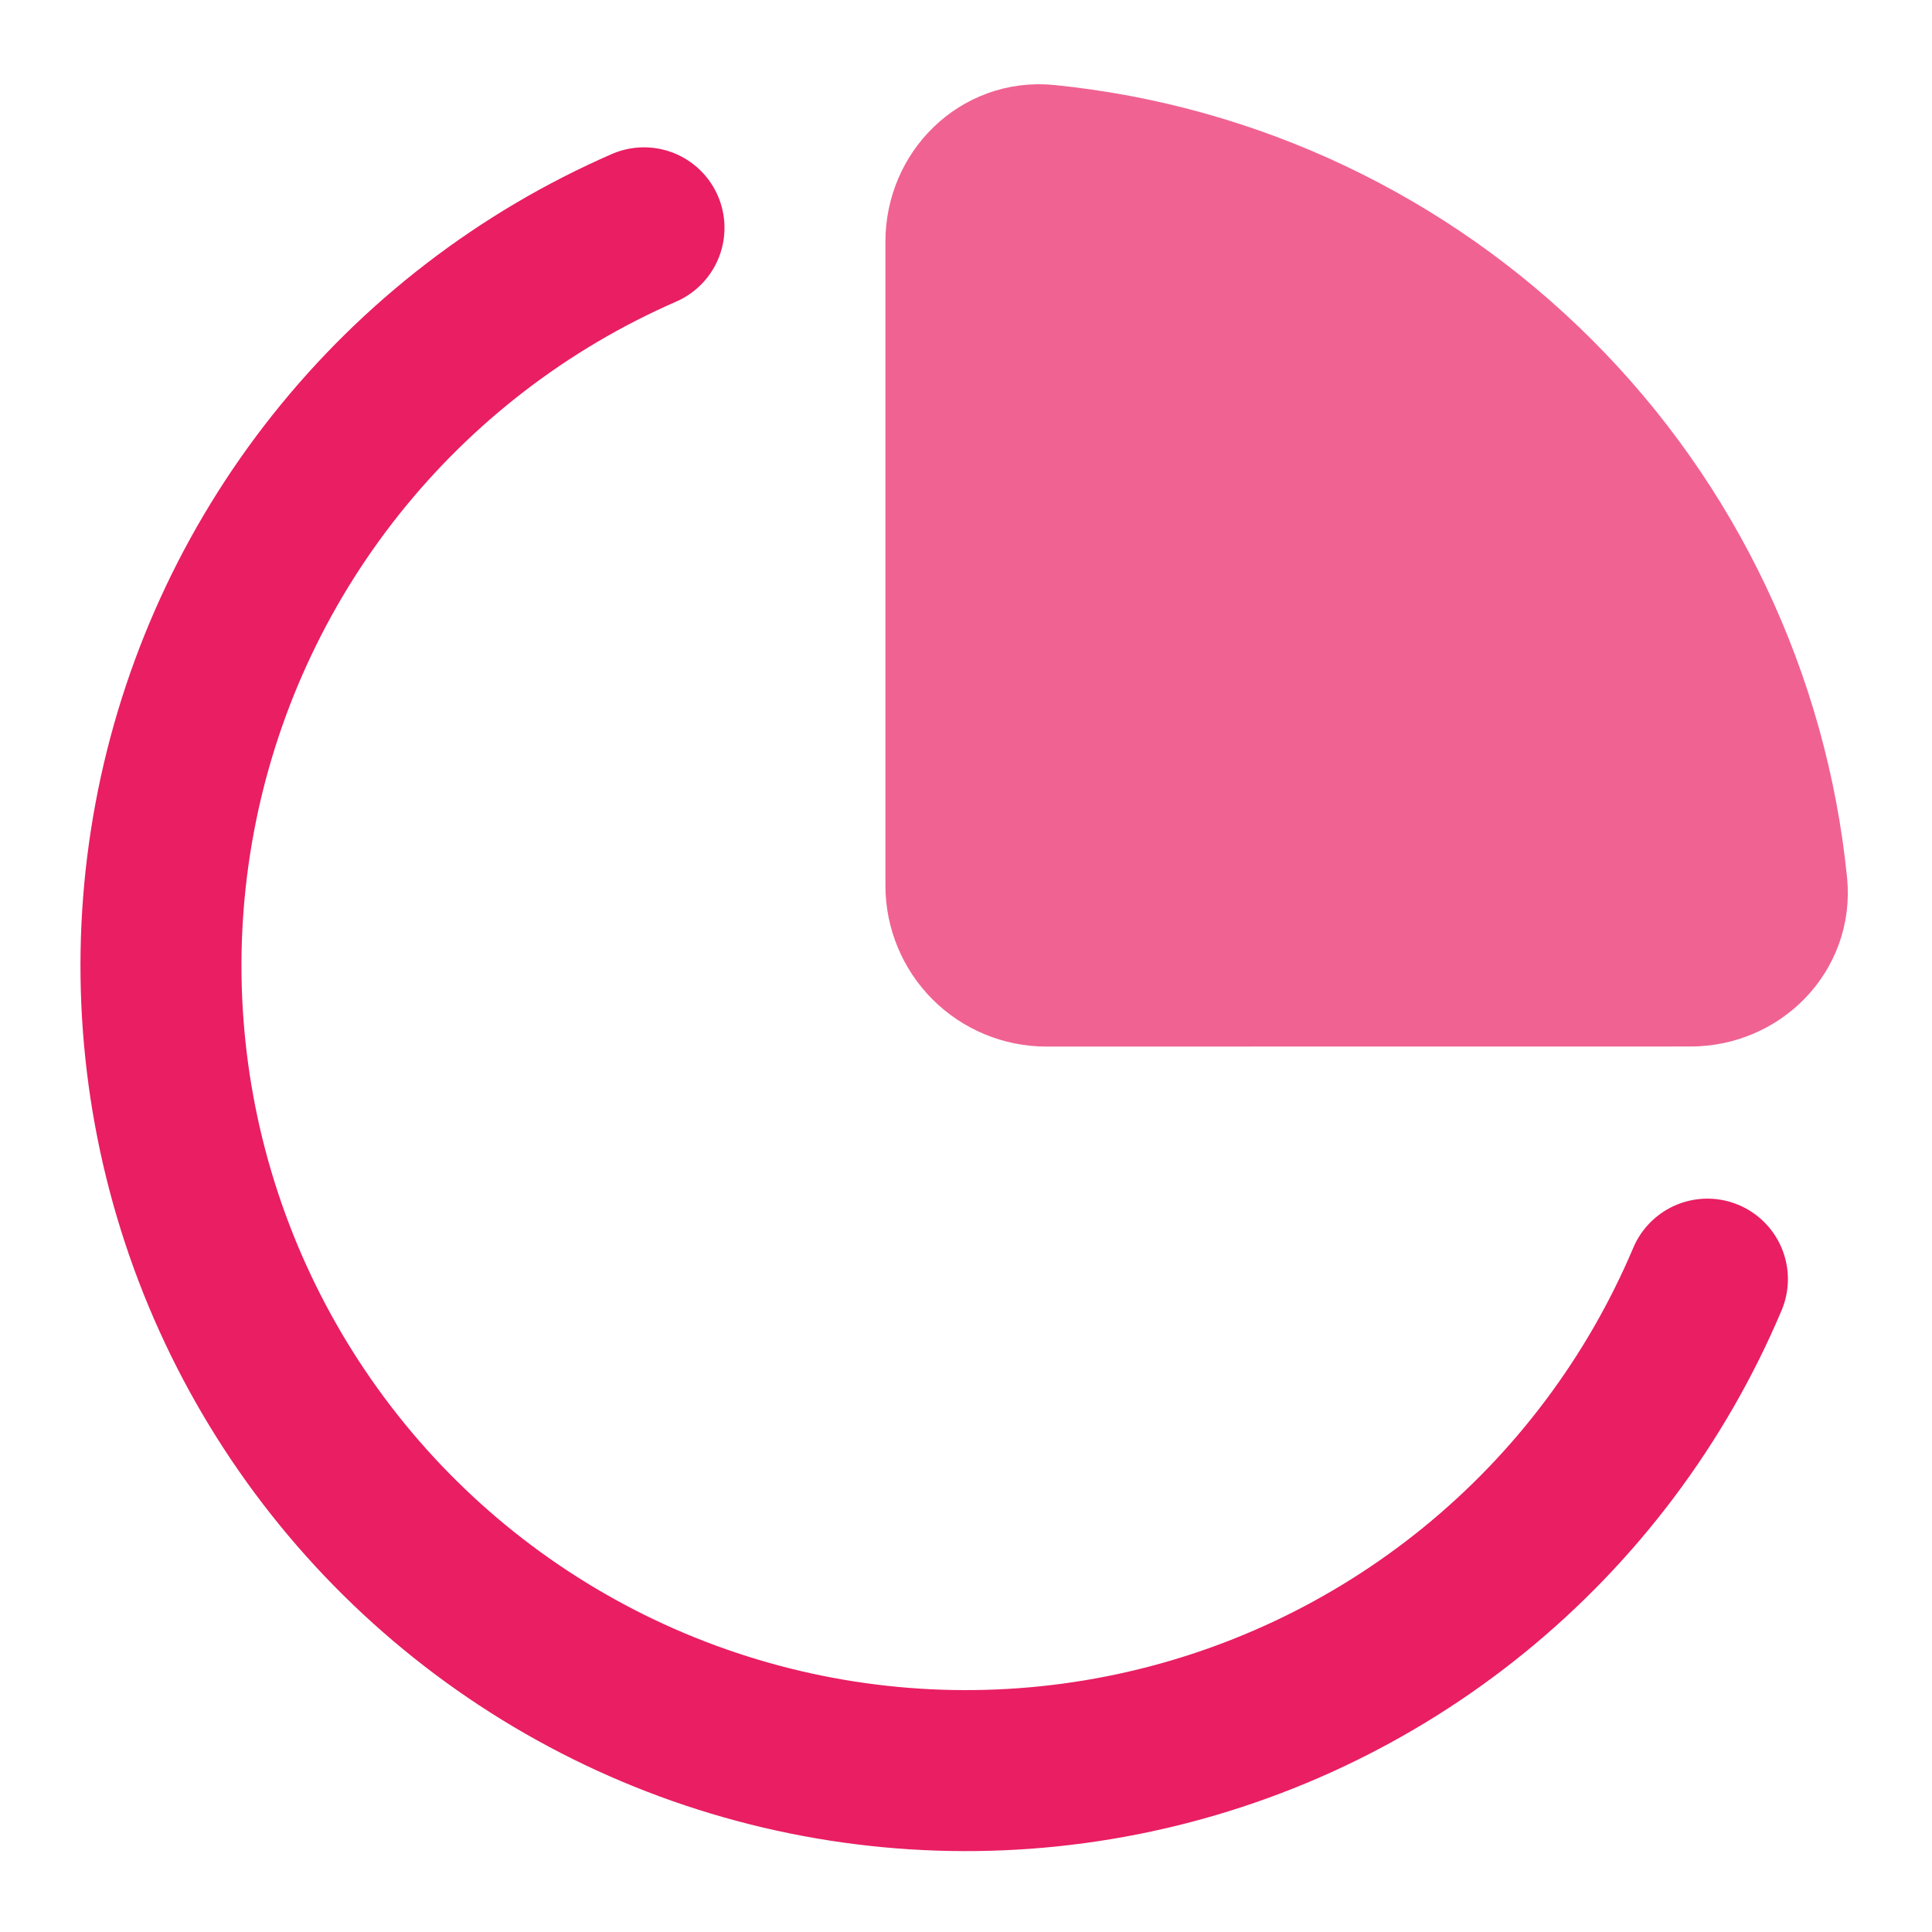
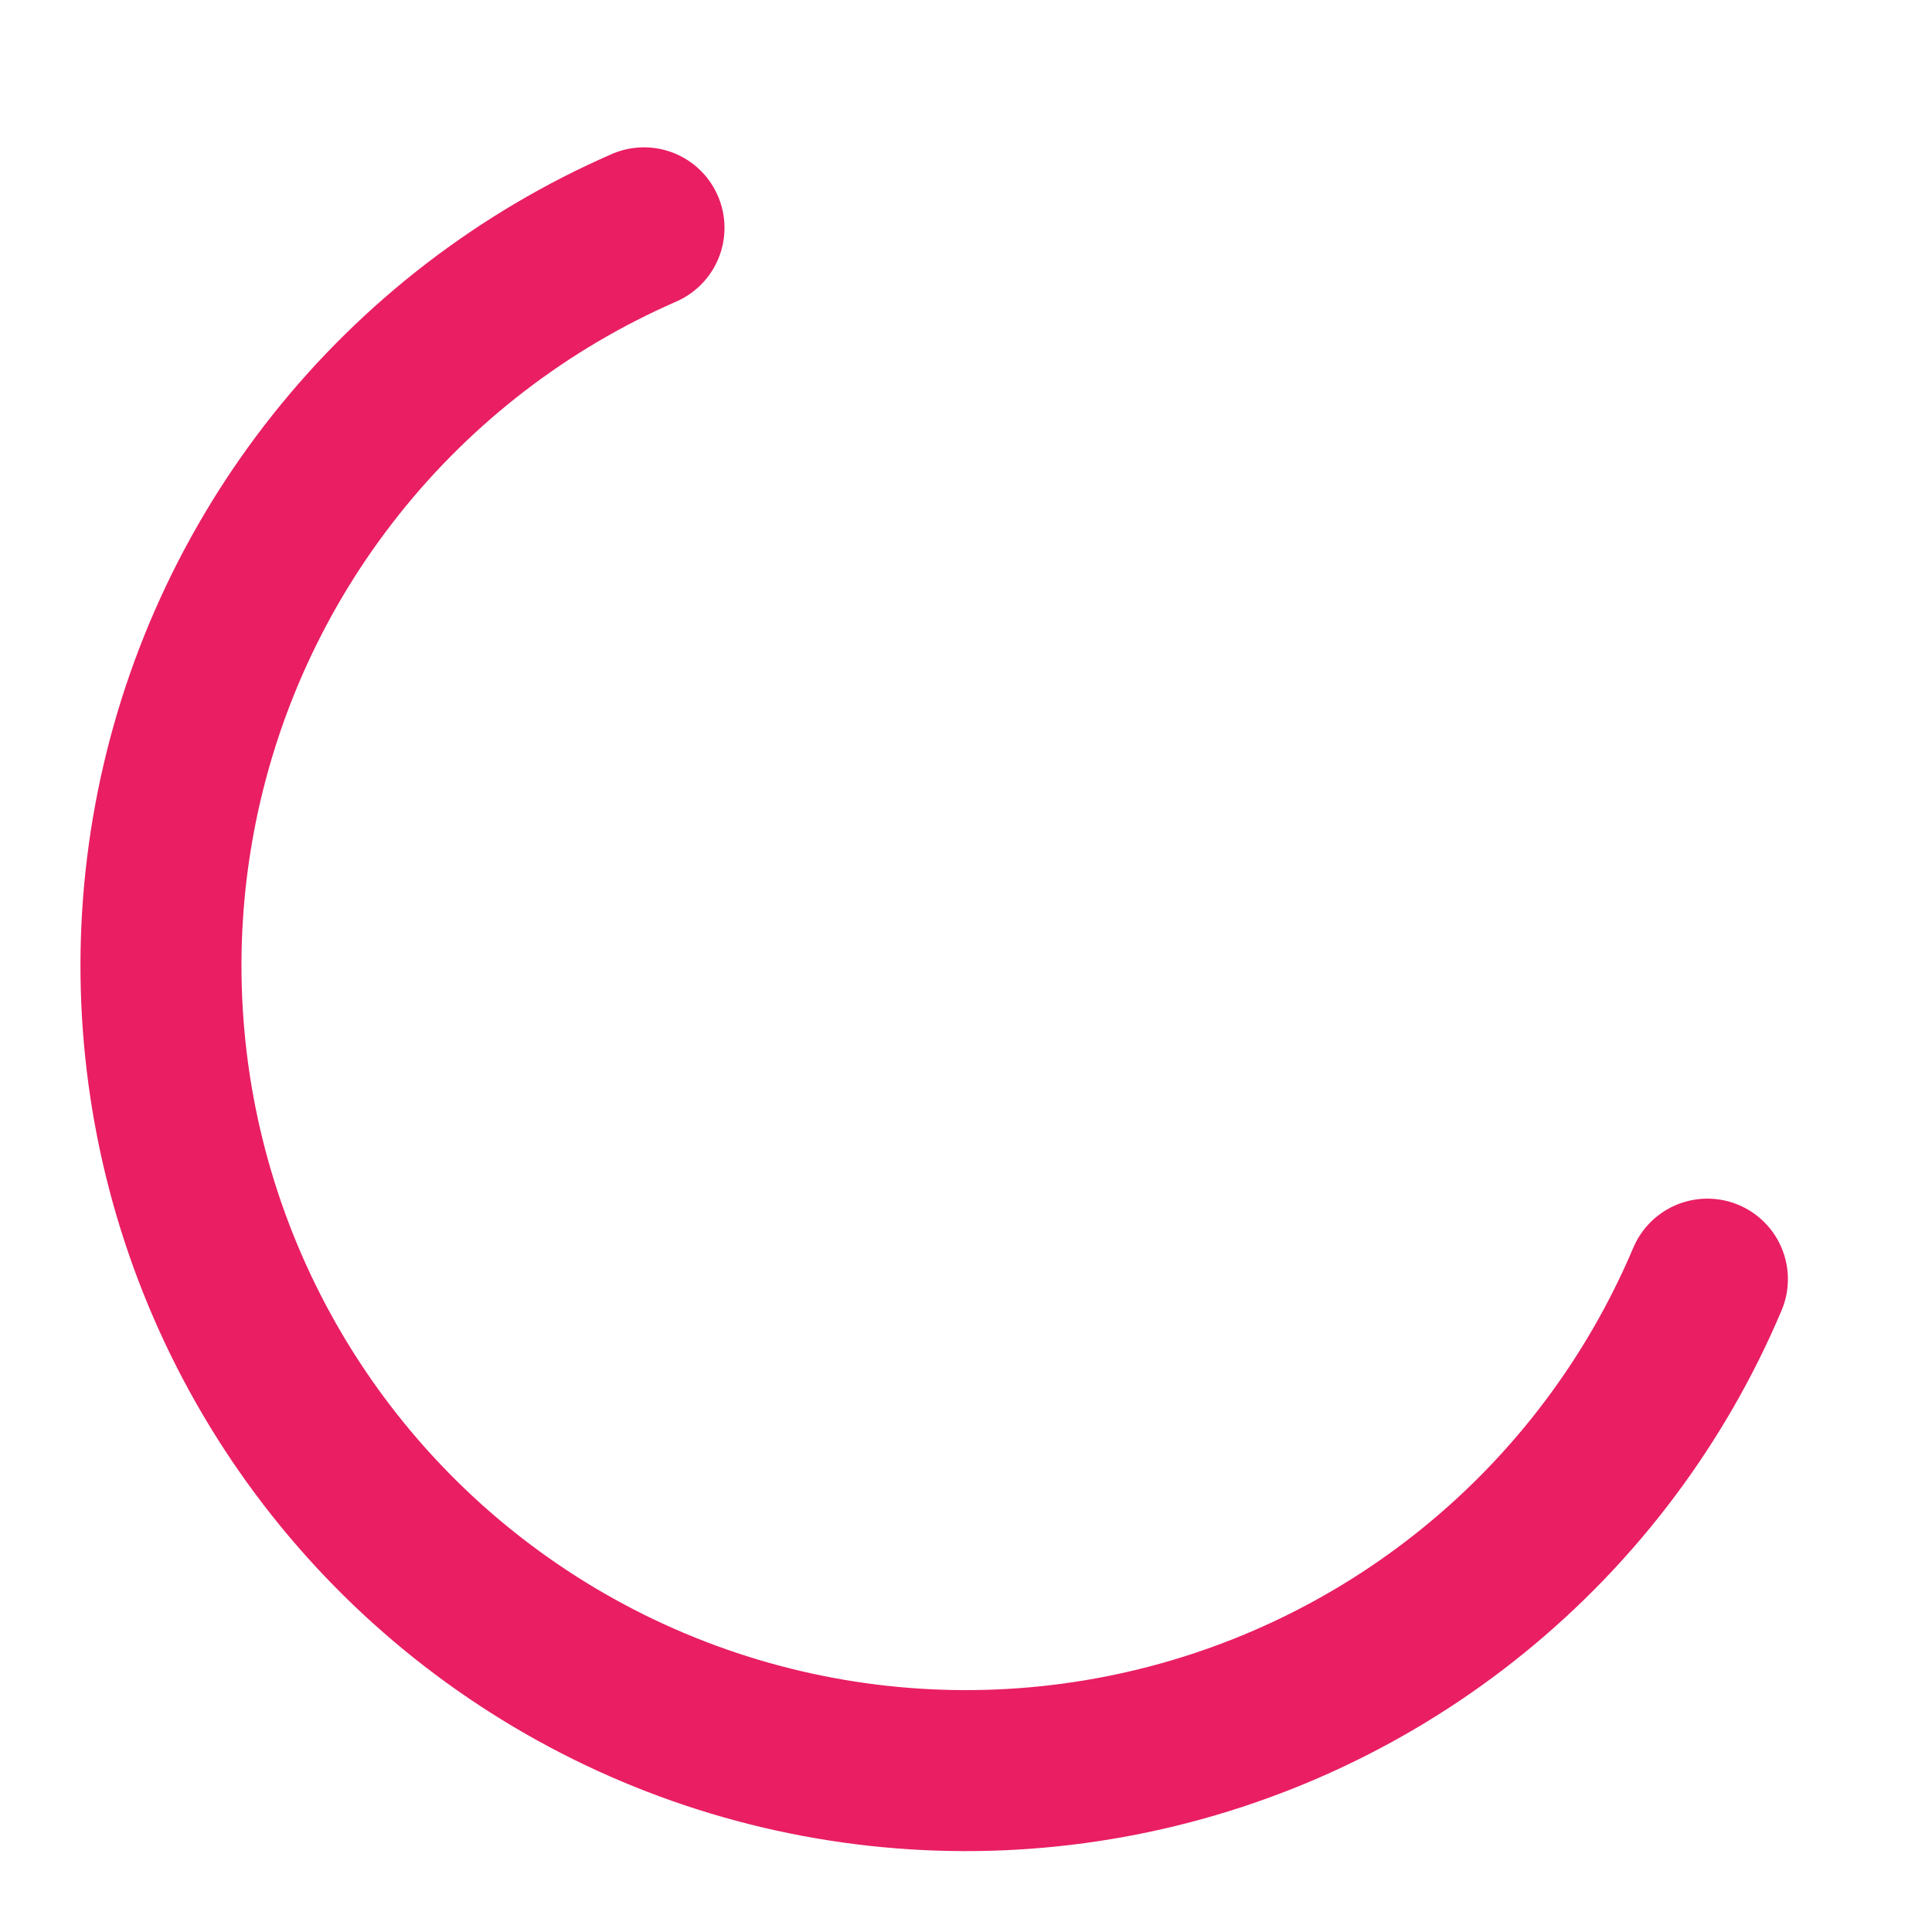
<svg xmlns="http://www.w3.org/2000/svg" width="100" height="100" viewBox="0 0 100 100" fill="none">
-   <path d="M87.5 50C89.8 50 91.688 48.129 91.458 45.842C90.498 36.276 86.259 27.336 79.46 20.539C72.661 13.742 63.72 9.504 54.154 8.546C51.862 8.317 49.996 10.204 49.996 12.504V45.837C49.996 46.943 50.435 48.002 51.216 48.784C51.998 49.565 53.057 50.004 54.163 50.004L87.5 50Z" fill="#F06292" stroke="#F06292" stroke-width="8.333" stroke-linecap="round" stroke-linejoin="round" />
  <path d="M88.375 66.208C85.724 72.477 81.578 78.001 76.299 82.297C71.021 86.593 64.77 89.531 58.093 90.853C51.417 92.175 44.519 91.842 38.001 89.882C31.483 87.923 25.544 84.396 20.704 79.611C15.864 74.826 12.27 68.928 10.236 62.433C8.202 55.938 7.79 49.044 9.036 42.353C10.282 35.661 13.148 29.378 17.384 24.05C21.619 18.723 27.095 14.514 33.333 11.792" stroke="#E91E63" stroke-width="8.333" stroke-linecap="round" stroke-linejoin="round" />
</svg>